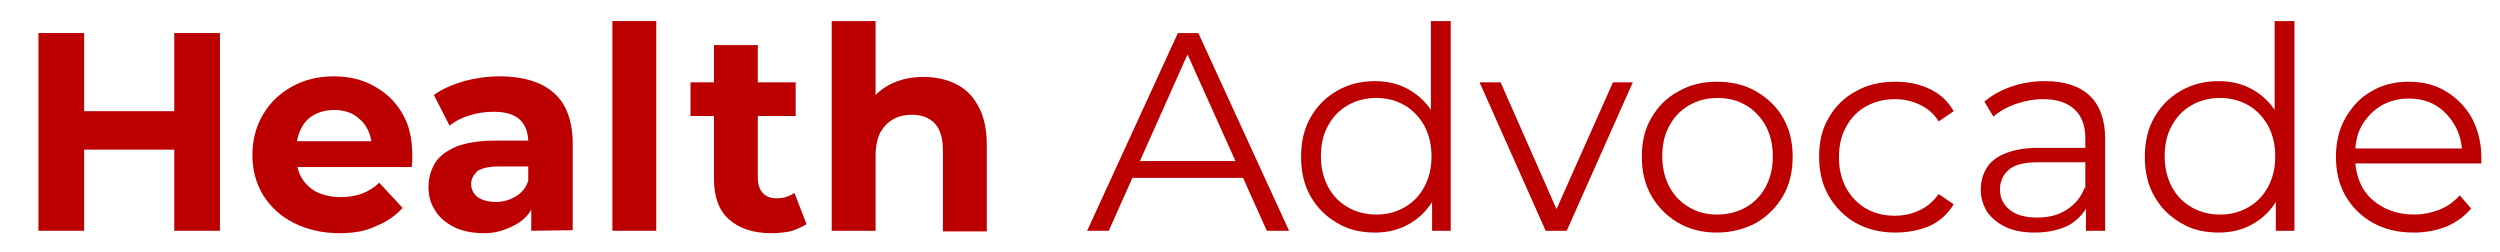
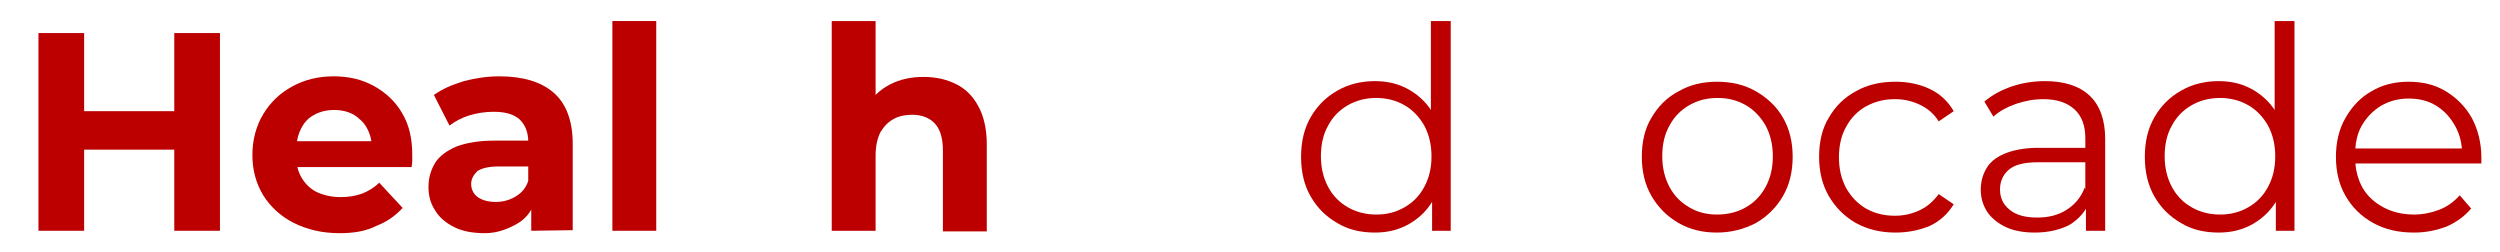
<svg xmlns="http://www.w3.org/2000/svg" version="1.1" id="Layer_1" x="0px" y="0px" viewBox="0 0 416 42" style="enable-background:new 0 0 416 42;" xml:space="preserve">
  <style type="text/css">
	.st0{fill:#BC0000;}
</style>
  <g>
    <path class="st0" d="M14,38.4H6.4V5.5H14V38.4z M29.6,24.9H13.5v-6.4h16.1V24.9z M29,5.5h7.6v32.9H29V5.5z" />
    <path class="st0" d="M56.5,38.8c-2.9,0-5.4-0.6-7.6-1.7c-2.2-1.1-3.9-2.7-5.1-4.6c-1.2-2-1.8-4.2-1.8-6.7s0.6-4.8,1.8-6.8   s2.8-3.5,4.8-4.6s4.3-1.7,6.9-1.7c2.5,0,4.7,0.5,6.7,1.6s3.6,2.6,4.7,4.5c1.2,2,1.7,4.3,1.7,7c0,0.3,0,0.6,0,1s-0.1,0.7-0.1,1H48   v-4.3h16.7l-2.8,1.3c0-1.3-0.3-2.5-0.8-3.4c-0.5-1-1.3-1.7-2.2-2.3c-0.9-0.5-2-0.8-3.3-0.8s-2.4,0.3-3.3,0.8   c-1,0.5-1.7,1.3-2.2,2.3s-0.8,2.2-0.8,3.5V26c0,1.4,0.3,2.6,0.9,3.6s1.5,1.9,2.6,2.4s2.4,0.8,3.9,0.8c1.3,0,2.5-0.2,3.6-0.6   c1-0.4,2-1,2.8-1.8l3.9,4.2c-1.2,1.3-2.6,2.3-4.4,3C60.8,38.5,58.8,38.8,56.5,38.8z" />
    <path class="st0" d="M80.7,38.8c-2,0-3.7-0.3-5.1-1s-2.5-1.6-3.2-2.8c-0.8-1.2-1.1-2.5-1.1-3.9c0-1.5,0.4-2.8,1.1-4   c0.7-1.1,1.9-2,3.5-2.7c1.6-0.6,3.7-1,6.3-1h6.7v4.3H83c-1.7,0-2.9,0.3-3.6,0.8c-0.6,0.6-1,1.3-1,2.1c0,0.9,0.4,1.7,1.1,2.2   s1.7,0.8,3,0.8c1.2,0,2.3-0.3,3.3-0.9c1-0.6,1.7-1.4,2.1-2.6l1.1,3.4c-0.5,1.6-1.5,2.9-2.9,3.7S82.9,38.8,80.7,38.8z M88.4,38.4   v-4.9l-0.5-1.1v-8.8c0-1.6-0.5-2.8-1.4-3.7c-1-0.9-2.4-1.3-4.4-1.3c-1.3,0-2.7,0.2-4,0.6s-2.4,1-3.3,1.7l-2.6-5.1   c1.4-1,3-1.7,5-2.3c1.9-0.5,3.9-0.8,5.9-0.8c3.9,0,6.9,0.9,9,2.7s3.2,4.7,3.2,8.5v14.4L88.4,38.4L88.4,38.4z" />
    <path class="st0" d="M101.9,38.4V3.5h7.3v34.9H101.9z" />
-     <path class="st0" d="M114.9,19.3v-5.6h17.5v5.6H114.9z M128.3,38.8c-3,0-5.3-0.8-7-2.3s-2.5-3.8-2.5-6.8V7.5h7.3v22.1   c0,1.1,0.3,1.9,0.8,2.5c0.6,0.6,1.3,0.9,2.3,0.9c1.2,0,2.1-0.3,3-0.9l2,5.2c-0.8,0.5-1.7,0.9-2.7,1.2   C130.5,38.7,129.4,38.8,128.3,38.8z" />
    <path class="st0" d="M153.7,12.8c2,0,3.8,0.4,5.4,1.2c1.6,0.8,2.8,2,3.7,3.7c0.9,1.6,1.4,3.8,1.4,6.3v14.5h-7.3V25.1   c0-2-0.4-3.5-1.3-4.5c-0.9-1-2.2-1.5-3.8-1.5c-1.2,0-2.2,0.2-3.1,0.7c-0.9,0.5-1.6,1.2-2.2,2.2c-0.5,1-0.8,2.3-0.8,3.9v12.5h-7.3   V3.5h7.3v16.6l-1.6-2.1c0.9-1.7,2.2-3,3.9-3.9C149.7,13.2,151.6,12.8,153.7,12.8z" />
-     <path class="st0" d="M180.9,38.4L196,5.5h3.4l15.1,32.9h-3.7L196.9,7.5h1.4l-13.8,30.9H180.9z M186.8,29.6l1-2.8H207l1,2.8H186.8z" />
    <path class="st0" d="M228.8,38.7c-2.4,0-4.5-0.5-6.3-1.6c-1.9-1.1-3.3-2.5-4.4-4.4c-1.1-1.9-1.6-4.1-1.6-6.6s0.5-4.7,1.6-6.6   c1.1-1.9,2.5-3.3,4.4-4.4s4-1.6,6.3-1.6c2.2,0,4.1,0.5,5.8,1.5s3.1,2.4,4.1,4.3s1.5,4.1,1.5,6.8s-0.5,4.9-1.5,6.8   c-1,1.9-2.4,3.3-4.1,4.3C232.9,38.2,231,38.7,228.8,38.7z M229,35.7c1.8,0,3.3-0.4,4.7-1.2s2.5-1.9,3.3-3.4   c0.8-1.5,1.2-3.1,1.2-5.1c0-1.9-0.4-3.6-1.2-5.1c-0.8-1.4-1.9-2.6-3.3-3.4c-1.4-0.8-3-1.2-4.7-1.2s-3.3,0.4-4.7,1.2   c-1.4,0.8-2.5,1.9-3.3,3.4c-0.8,1.4-1.2,3.1-1.2,5.1c0,1.9,0.4,3.6,1.2,5.1c0.8,1.5,1.9,2.6,3.3,3.4   C225.7,35.3,227.3,35.7,229,35.7z M238.3,38.4V31l0.3-5l-0.5-5V3.5h3.3v34.9H238.3z" />
-     <path class="st0" d="M257.2,38.4l-11-24.7h3.5l10.1,22.9h-1.6l10.2-22.9h3.3l-11,24.7H257.2z" />
    <path class="st0" d="M285.7,38.7c-2.4,0-4.5-0.5-6.4-1.6s-3.4-2.6-4.5-4.5c-1.1-1.9-1.6-4.1-1.6-6.5c0-2.5,0.5-4.7,1.6-6.5   c1.1-1.9,2.6-3.4,4.5-4.4c1.9-1.1,4-1.6,6.4-1.6s4.6,0.5,6.5,1.6s3.4,2.5,4.5,4.4s1.6,4.1,1.6,6.5s-0.5,4.6-1.6,6.5   c-1.1,1.9-2.6,3.4-4.5,4.5C290.3,38.1,288.1,38.7,285.7,38.7z M285.7,35.7c1.8,0,3.4-0.4,4.8-1.2s2.5-1.9,3.3-3.4   c0.8-1.5,1.2-3.1,1.2-5.1c0-1.9-0.4-3.6-1.2-5.1c-0.8-1.4-1.9-2.6-3.3-3.4s-2.9-1.2-4.7-1.2c-1.8,0-3.3,0.4-4.7,1.2   c-1.4,0.8-2.5,1.9-3.3,3.4c-0.8,1.4-1.2,3.1-1.2,5.1c0,1.9,0.4,3.6,1.2,5.1c0.8,1.5,1.9,2.6,3.3,3.4   C282.4,35.3,284,35.7,285.7,35.7z" />
    <path class="st0" d="M315.4,38.7c-2.4,0-4.6-0.5-6.6-1.6c-1.9-1.1-3.4-2.6-4.5-4.5c-1.1-1.9-1.6-4.1-1.6-6.5c0-2.5,0.5-4.7,1.6-6.5   c1.1-1.9,2.6-3.4,4.5-4.4c1.9-1.1,4.1-1.6,6.6-1.6c2.1,0,4,0.4,5.7,1.2s3,2,4,3.7l-2.5,1.7c-0.8-1.3-1.9-2.2-3.2-2.8   c-1.3-0.6-2.6-0.9-4.1-0.9c-1.8,0-3.3,0.4-4.8,1.2c-1.4,0.8-2.5,1.9-3.3,3.4c-0.8,1.4-1.2,3.1-1.2,5.1c0,1.9,0.4,3.6,1.2,5.1   c0.8,1.4,1.9,2.6,3.3,3.4s3,1.2,4.8,1.2c1.5,0,2.8-0.3,4.1-0.9c1.3-0.6,2.3-1.5,3.2-2.7l2.5,1.7c-1,1.6-2.3,2.8-4,3.6   C319.4,38.3,317.5,38.7,315.4,38.7z" />
    <path class="st0" d="M338.6,38.7c-1.9,0-3.5-0.3-4.8-0.9s-2.4-1.5-3.1-2.5c-0.7-1.1-1.1-2.3-1.1-3.7c0-1.3,0.3-2.5,0.9-3.5   c0.6-1.1,1.6-1.9,3-2.5s3.3-1,5.6-1h8.5V27h-8.4c-2.4,0-4,0.4-5,1.3c-0.9,0.8-1.4,1.9-1.4,3.2c0,1.4,0.5,2.5,1.6,3.4   s2.6,1.3,4.6,1.3c1.9,0,3.5-0.4,4.9-1.3c1.4-0.9,2.4-2.1,3-3.7l0.8,2.3c-0.6,1.6-1.7,2.9-3.3,3.9C342.9,38.2,340.9,38.7,338.6,38.7   z M347.1,38.4V33l-0.1-0.9V23c0-2.1-0.6-3.7-1.8-4.8c-1.2-1.1-2.9-1.7-5.2-1.7c-1.6,0-3.1,0.3-4.6,0.8c-1.4,0.5-2.7,1.2-3.7,2.1   l-1.5-2.5c1.3-1.1,2.8-1.9,4.5-2.5c1.8-0.6,3.6-0.9,5.6-0.9c3.2,0,5.7,0.8,7.4,2.4c1.7,1.6,2.6,4,2.6,7.2v15.3   C350.3,38.4,347.1,38.4,347.1,38.4z" />
    <path class="st0" d="M369.2,38.7c-2.4,0-4.5-0.5-6.3-1.6c-1.9-1.1-3.3-2.5-4.4-4.4c-1.1-1.9-1.6-4.1-1.6-6.6s0.5-4.7,1.6-6.6   c1.1-1.9,2.5-3.3,4.4-4.4s4-1.6,6.3-1.6c2.2,0,4.1,0.5,5.8,1.5c1.7,1,3.1,2.4,4.1,4.3s1.5,4.1,1.5,6.8s-0.5,4.9-1.5,6.8   c-1,1.9-2.4,3.3-4.1,4.3C373.3,38.2,371.4,38.7,369.2,38.7z M369.4,35.7c1.8,0,3.3-0.4,4.7-1.2c1.4-0.8,2.5-1.9,3.3-3.4   c0.8-1.5,1.2-3.1,1.2-5.1c0-1.9-0.4-3.6-1.2-5.1c-0.8-1.4-1.9-2.6-3.3-3.4s-3-1.2-4.7-1.2s-3.3,0.4-4.7,1.2s-2.5,1.9-3.3,3.4   c-0.8,1.4-1.2,3.1-1.2,5.1c0,1.9,0.4,3.6,1.2,5.1c0.8,1.5,1.9,2.6,3.3,3.4S367.7,35.7,369.4,35.7z M378.7,38.4V31l0.3-5l-0.5-5V3.5   h3.3v34.9H378.7z" />
    <path class="st0" d="M401.7,38.7c-2.6,0-4.8-0.5-6.8-1.6s-3.5-2.6-4.6-4.5c-1.1-1.9-1.6-4.1-1.6-6.5s0.5-4.6,1.6-6.5   s2.5-3.4,4.3-4.4c1.8-1.1,3.9-1.6,6.2-1.6c2.3,0,4.4,0.5,6.2,1.6c1.8,1.1,3.2,2.5,4.3,4.4c1,1.9,1.6,4.1,1.6,6.6c0,0.2,0,0.3,0,0.5   s0,0.4,0,0.5h-21.5v-2.5H411l-1.3,1c0-1.8-0.4-3.4-1.2-4.8c-0.8-1.4-1.8-2.5-3.1-3.3c-1.3-0.8-2.8-1.2-4.6-1.2   c-1.7,0-3.2,0.4-4.6,1.2c-1.3,0.8-2.4,1.9-3.2,3.3c-0.8,1.4-1.1,3-1.1,4.8v0.5c0,1.9,0.4,3.5,1.2,5c0.8,1.4,2,2.5,3.5,3.3   s3.2,1.2,5.1,1.2c1.5,0,2.9-0.3,4.2-0.8c1.3-0.5,2.4-1.3,3.4-2.4l1.9,2.2c-1.1,1.3-2.5,2.3-4.1,3C405.5,38.3,403.7,38.7,401.7,38.7   z" />
  </g>
</svg>